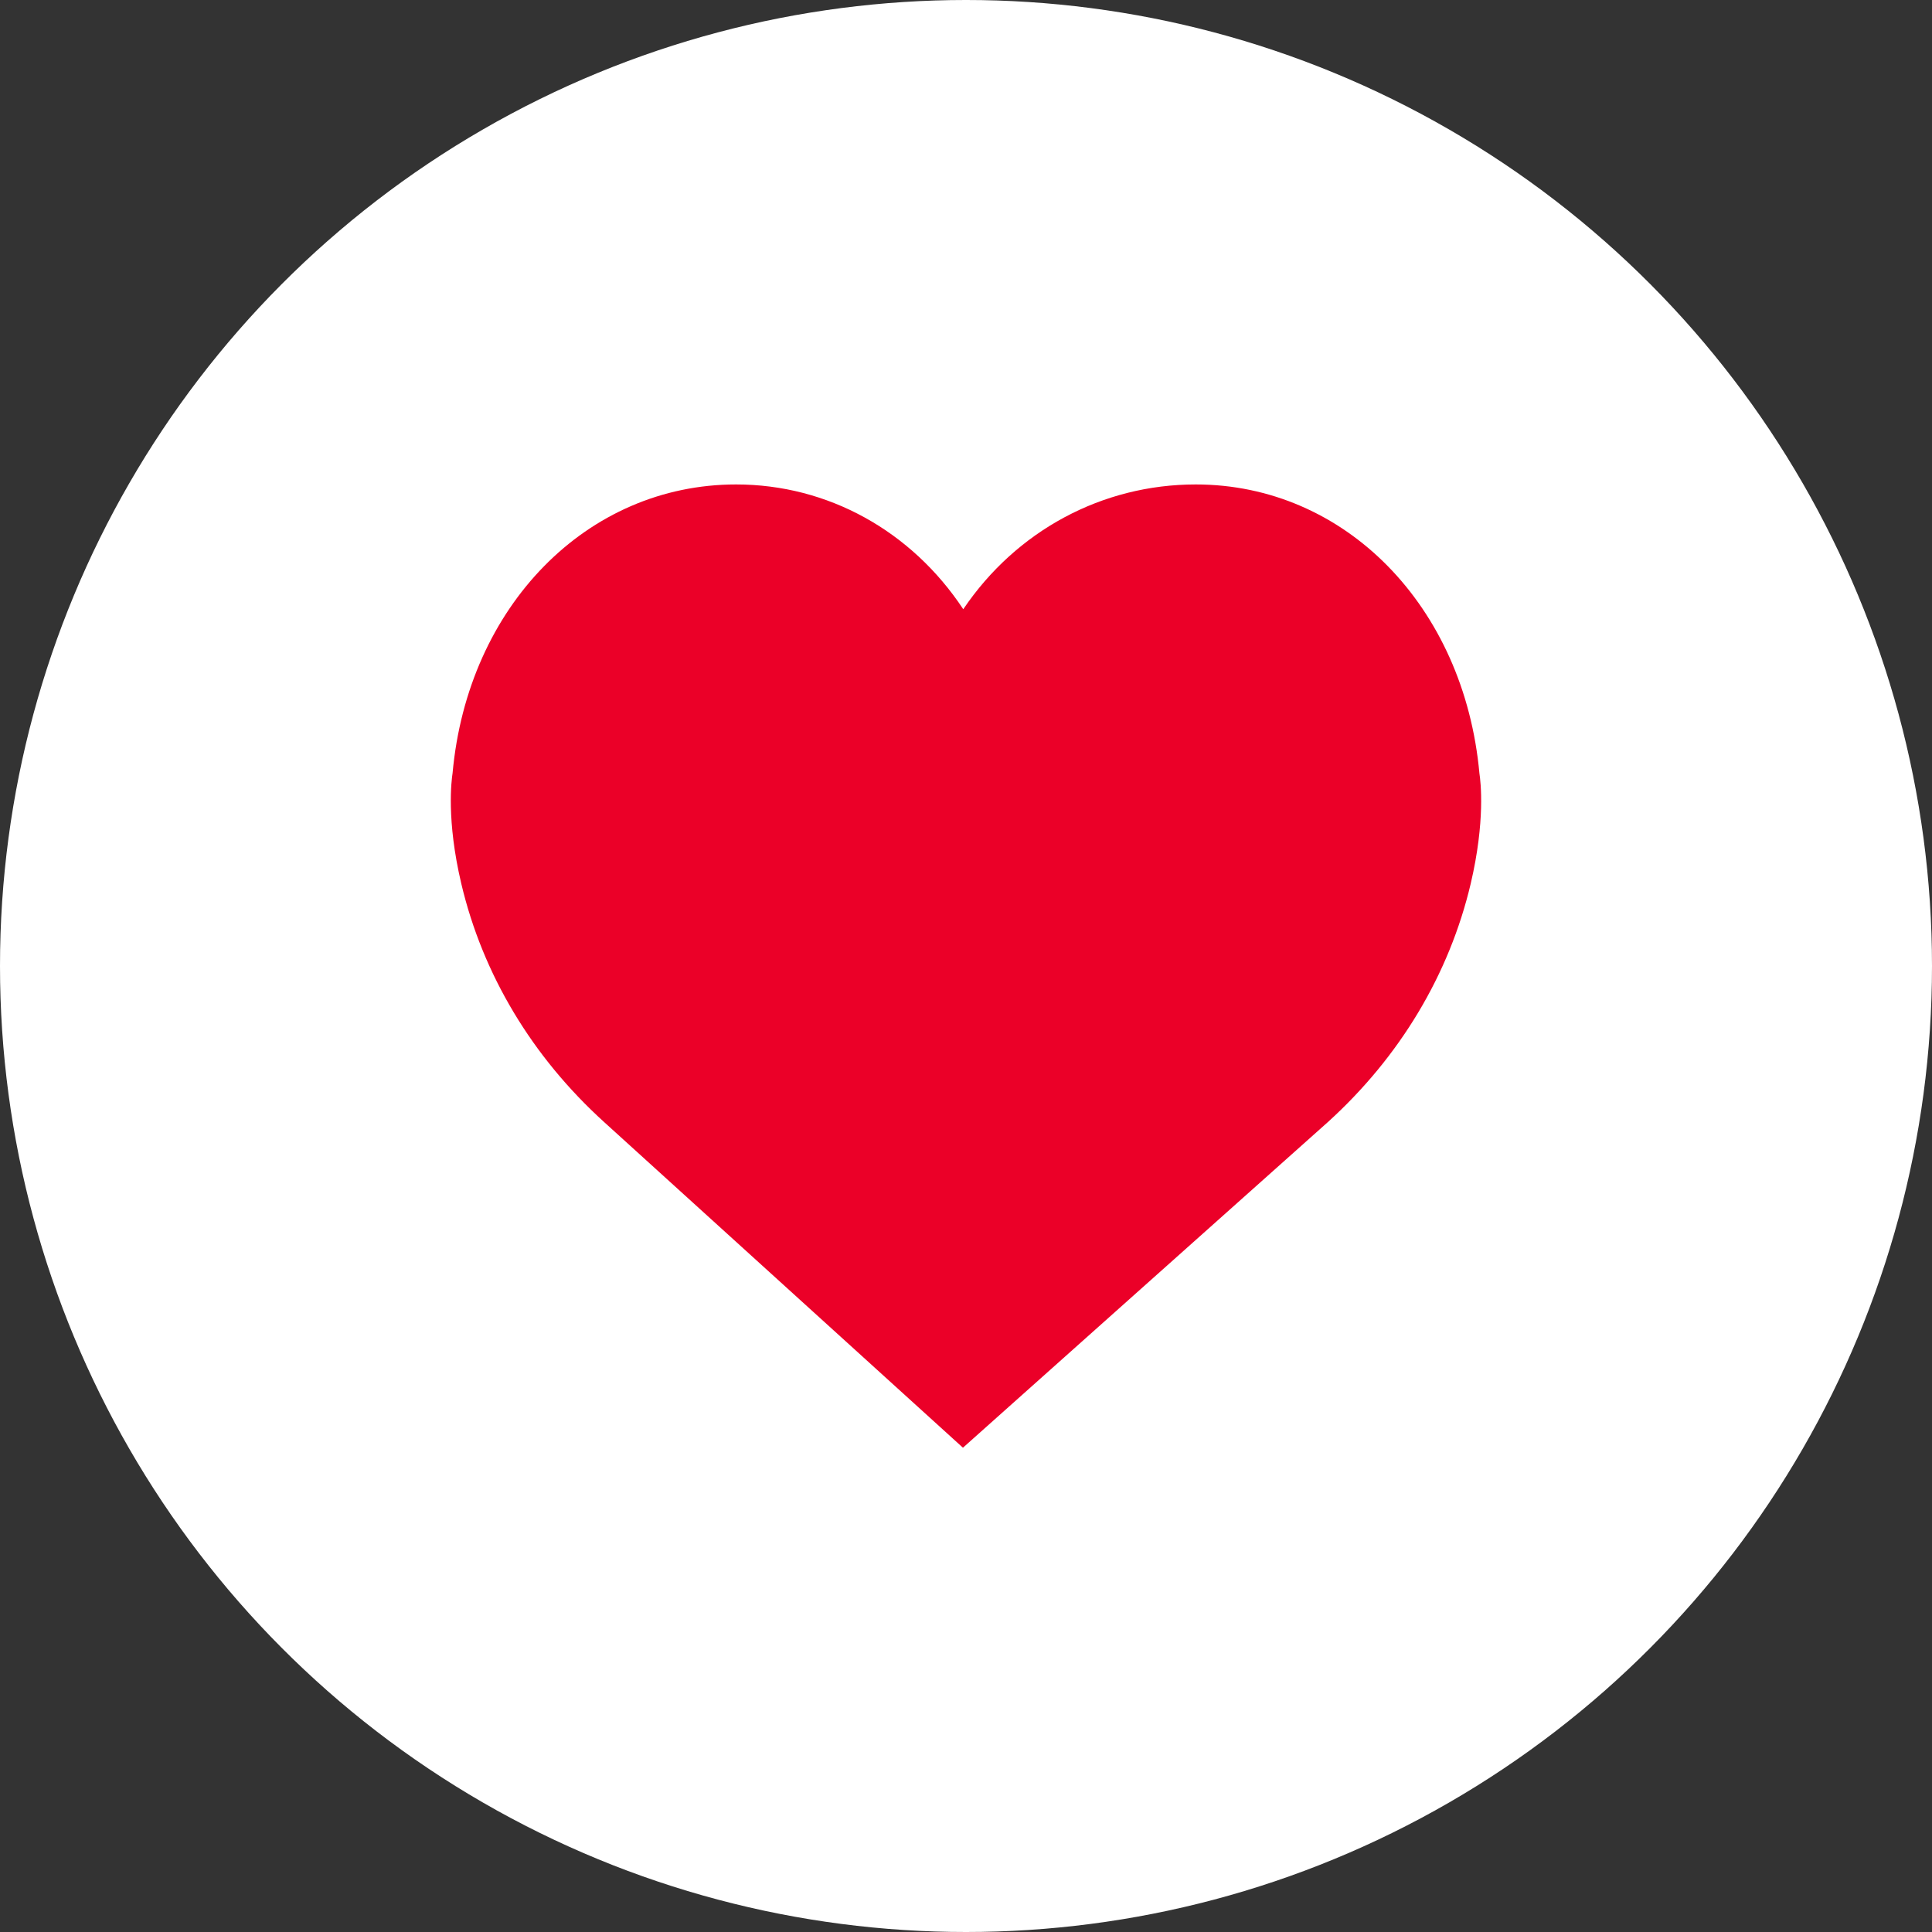
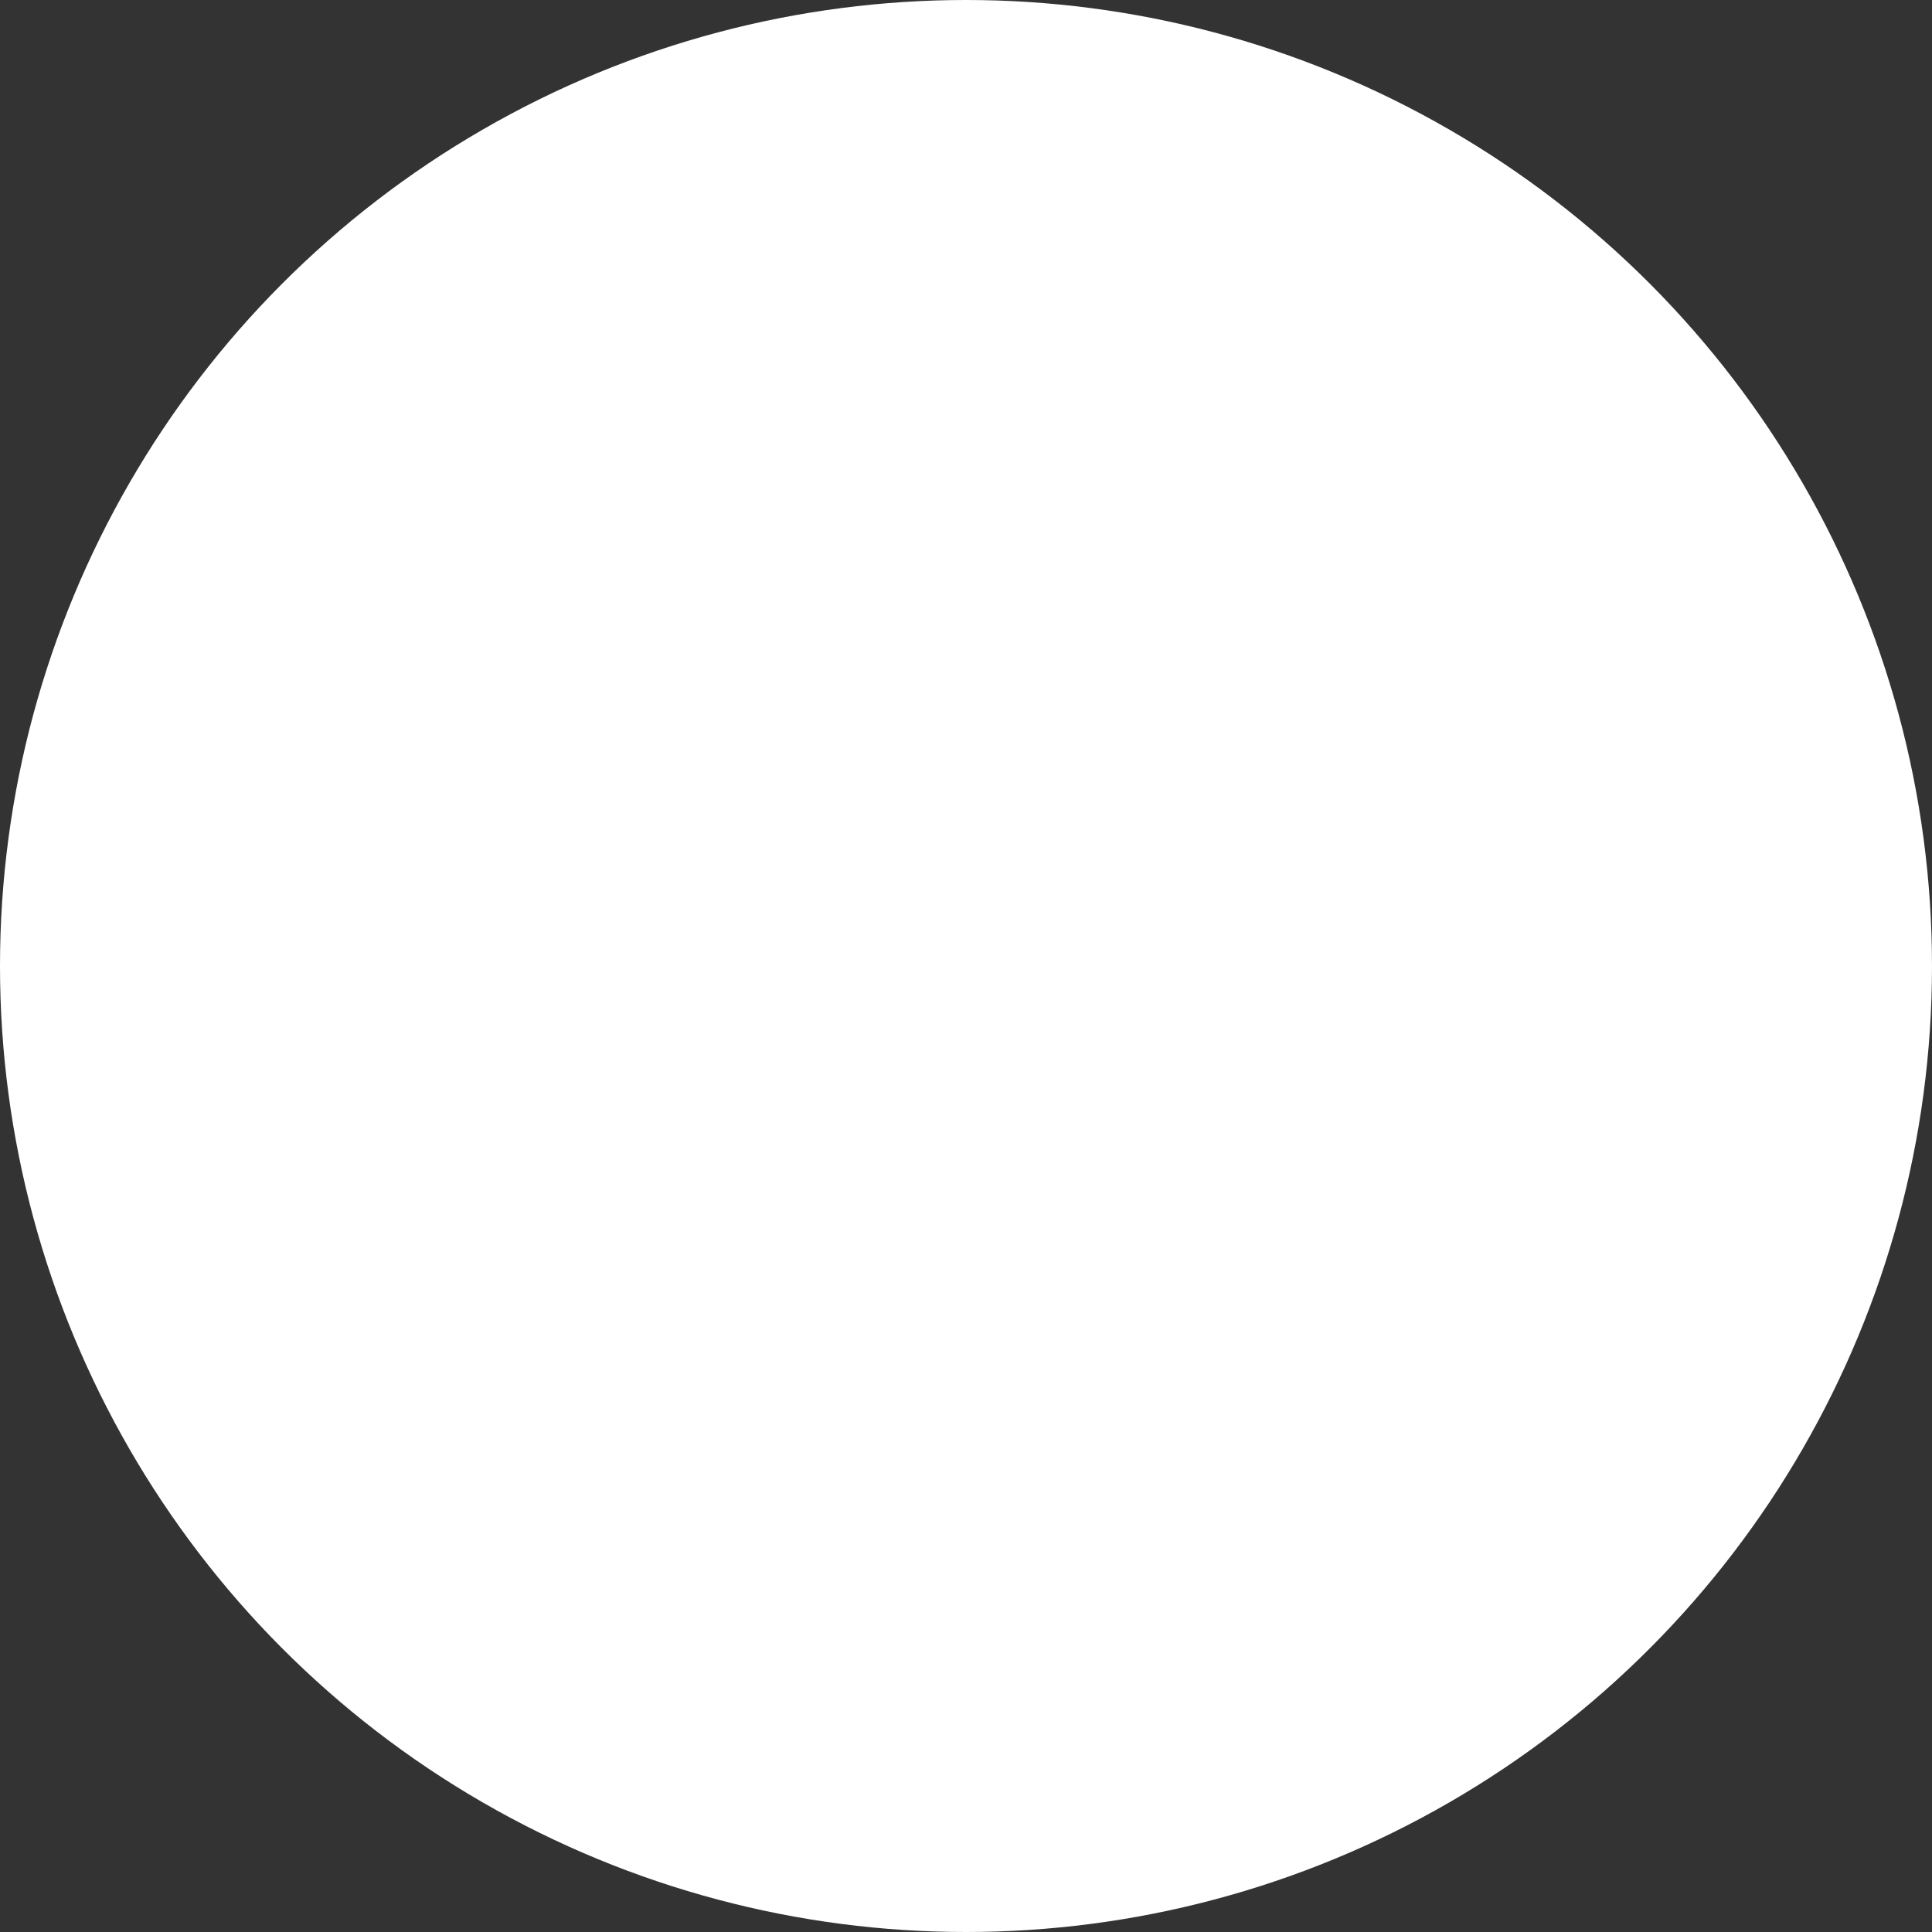
<svg xmlns="http://www.w3.org/2000/svg" version="1.1" id="Layer_1" x="0px" y="0px" viewBox="0 0 120 120" style="enable-background:new 0 0 120 120;" xml:space="preserve">
  <rect x="0" y="0" width="120" height="120" fill="#333333" stroke="none" />
  <style type="text/css">
	.st0{fill:#FFFFFF;}
	.st1{fill:#EB0028;}
</style>
  <circle class="st0" cx="60" cy="60" r="60" />
-   <path class="st1" d="M91.89,48.04c-0.95-10.41-8.36-17.95-17.62-17.95c-5.82,0-11.15,2.88-14.44,7.75  c-3.23-4.88-8.43-7.75-14.11-7.75c-9.26,0-16.67,7.56-17.61,17.93c-0.07,0.45-0.39,2.92,0.54,6.86c1.33,5.64,4.4,10.76,8.88,14.82  l22.28,20.22L82.47,69.7c4.48-4.06,7.55-9.18,8.88-14.82C92.26,51,91.97,48.55,91.89,48.04z" />
</svg>